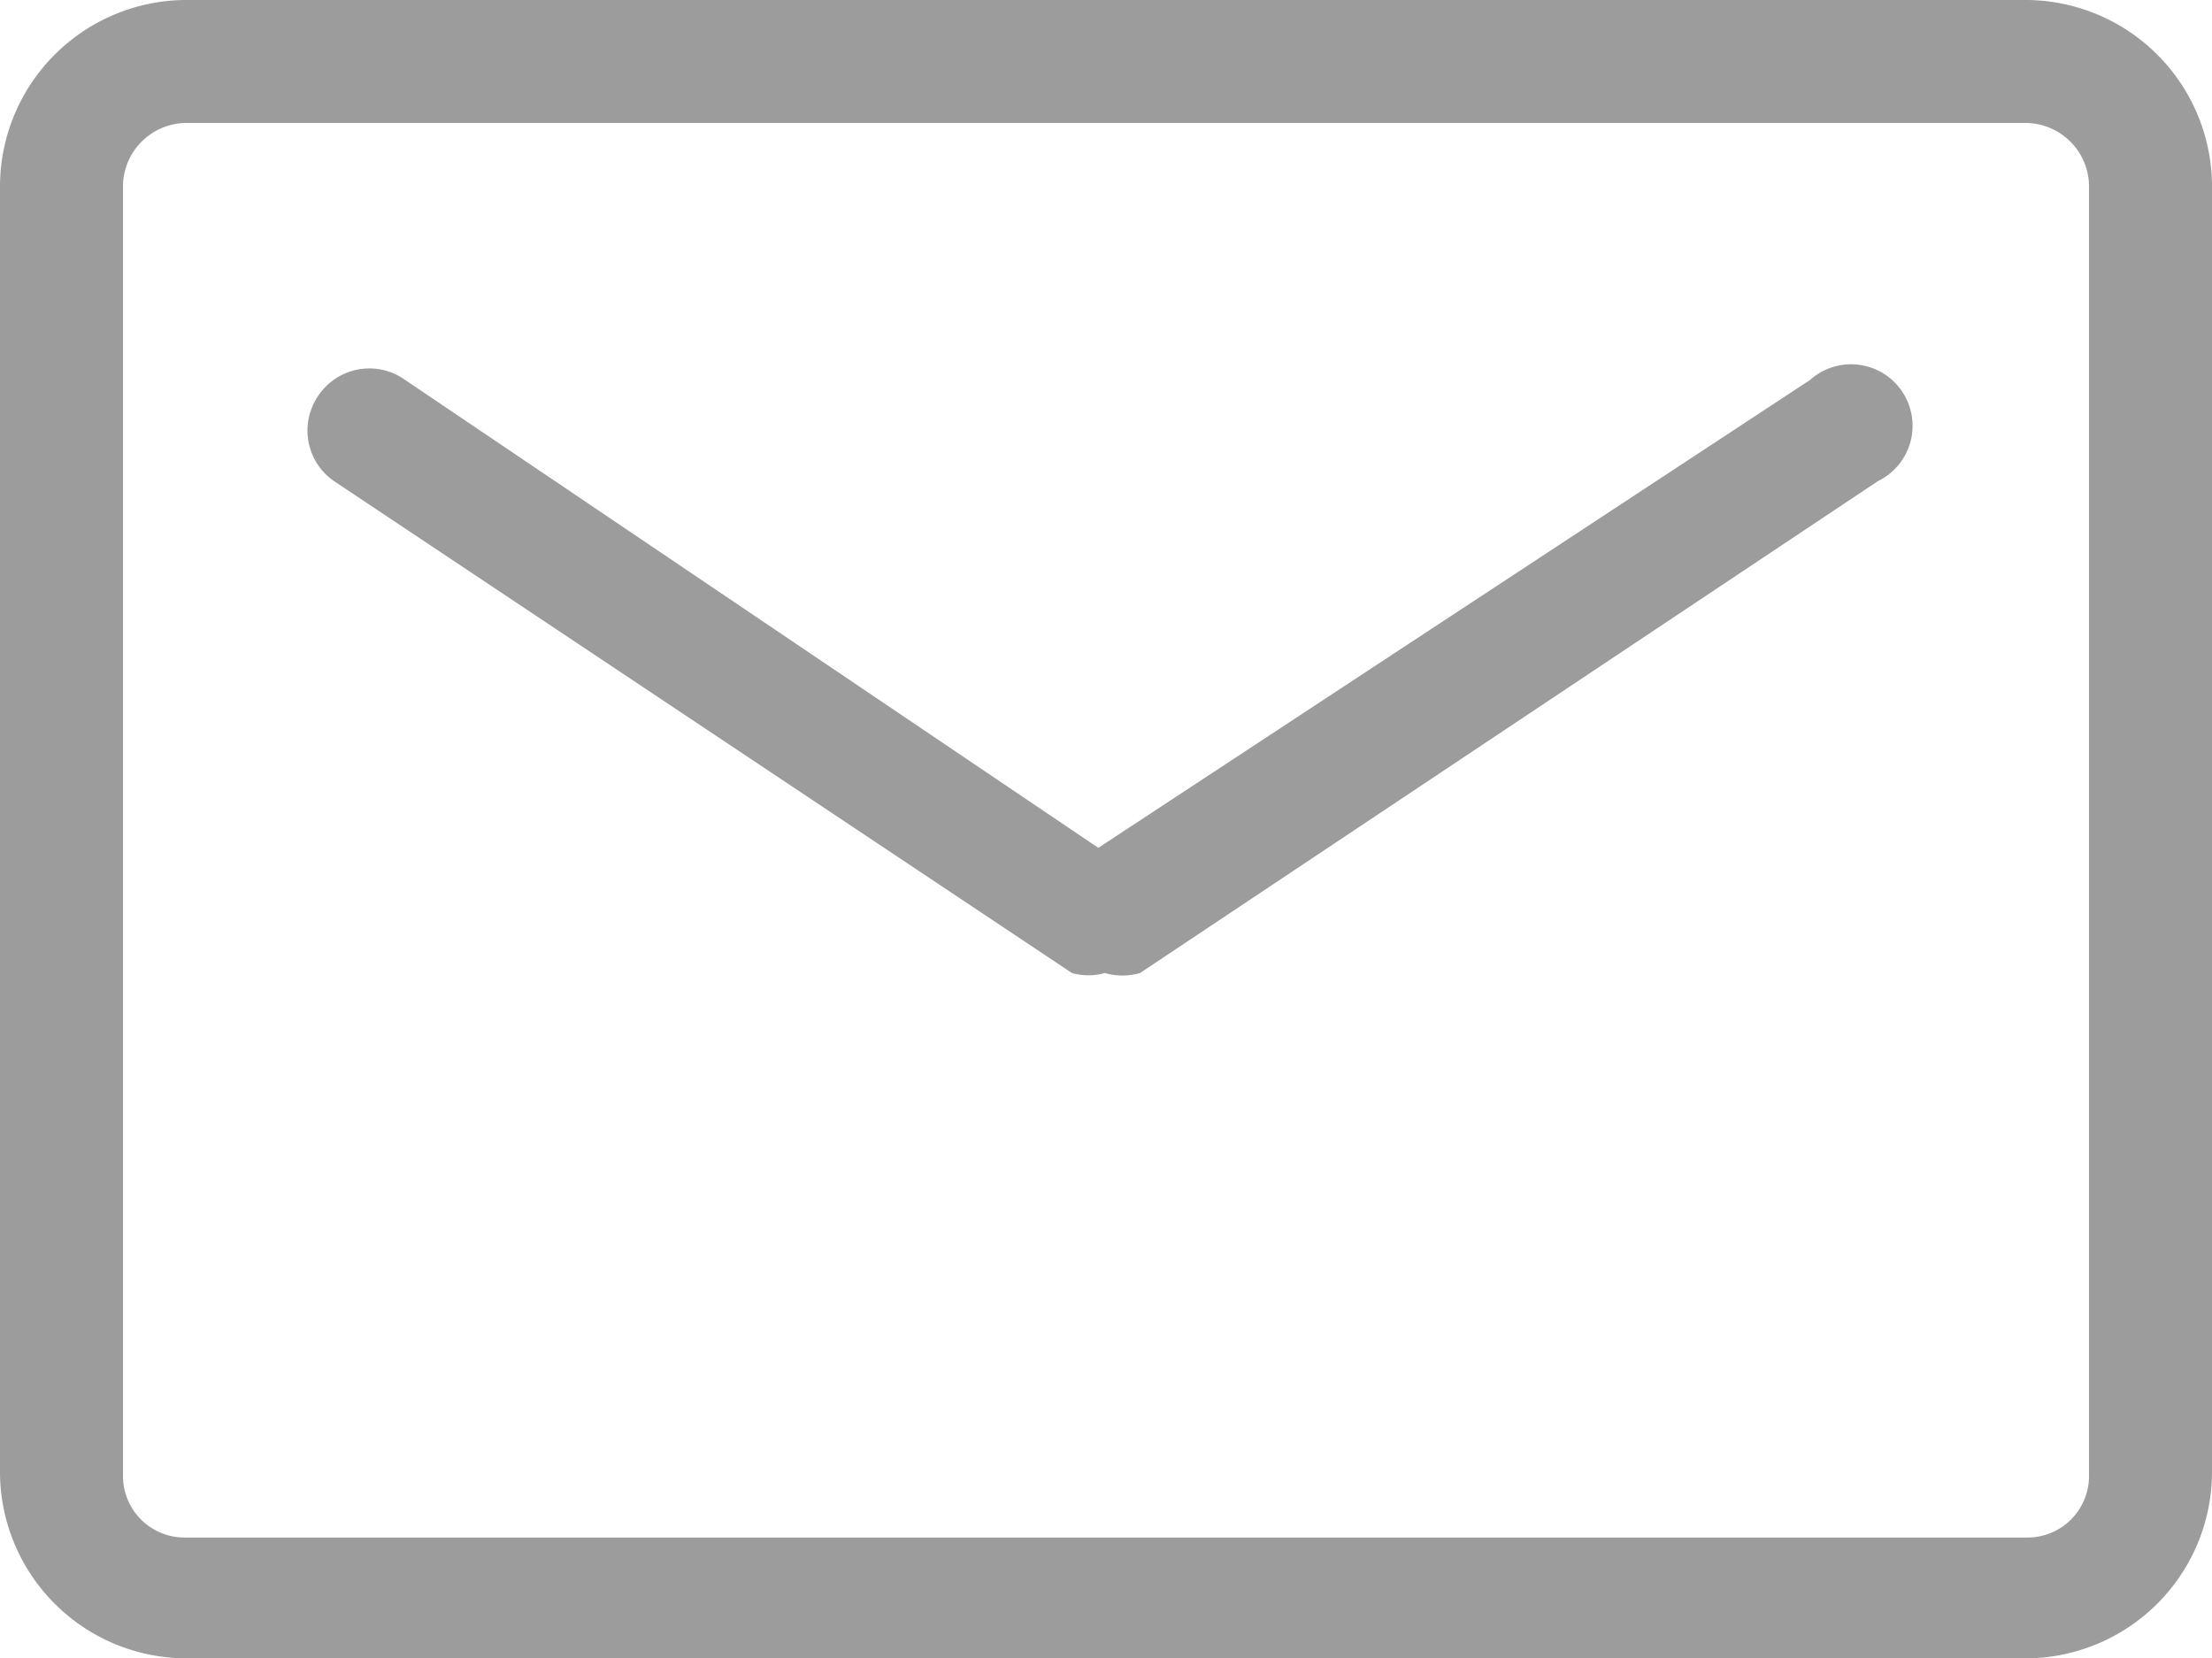
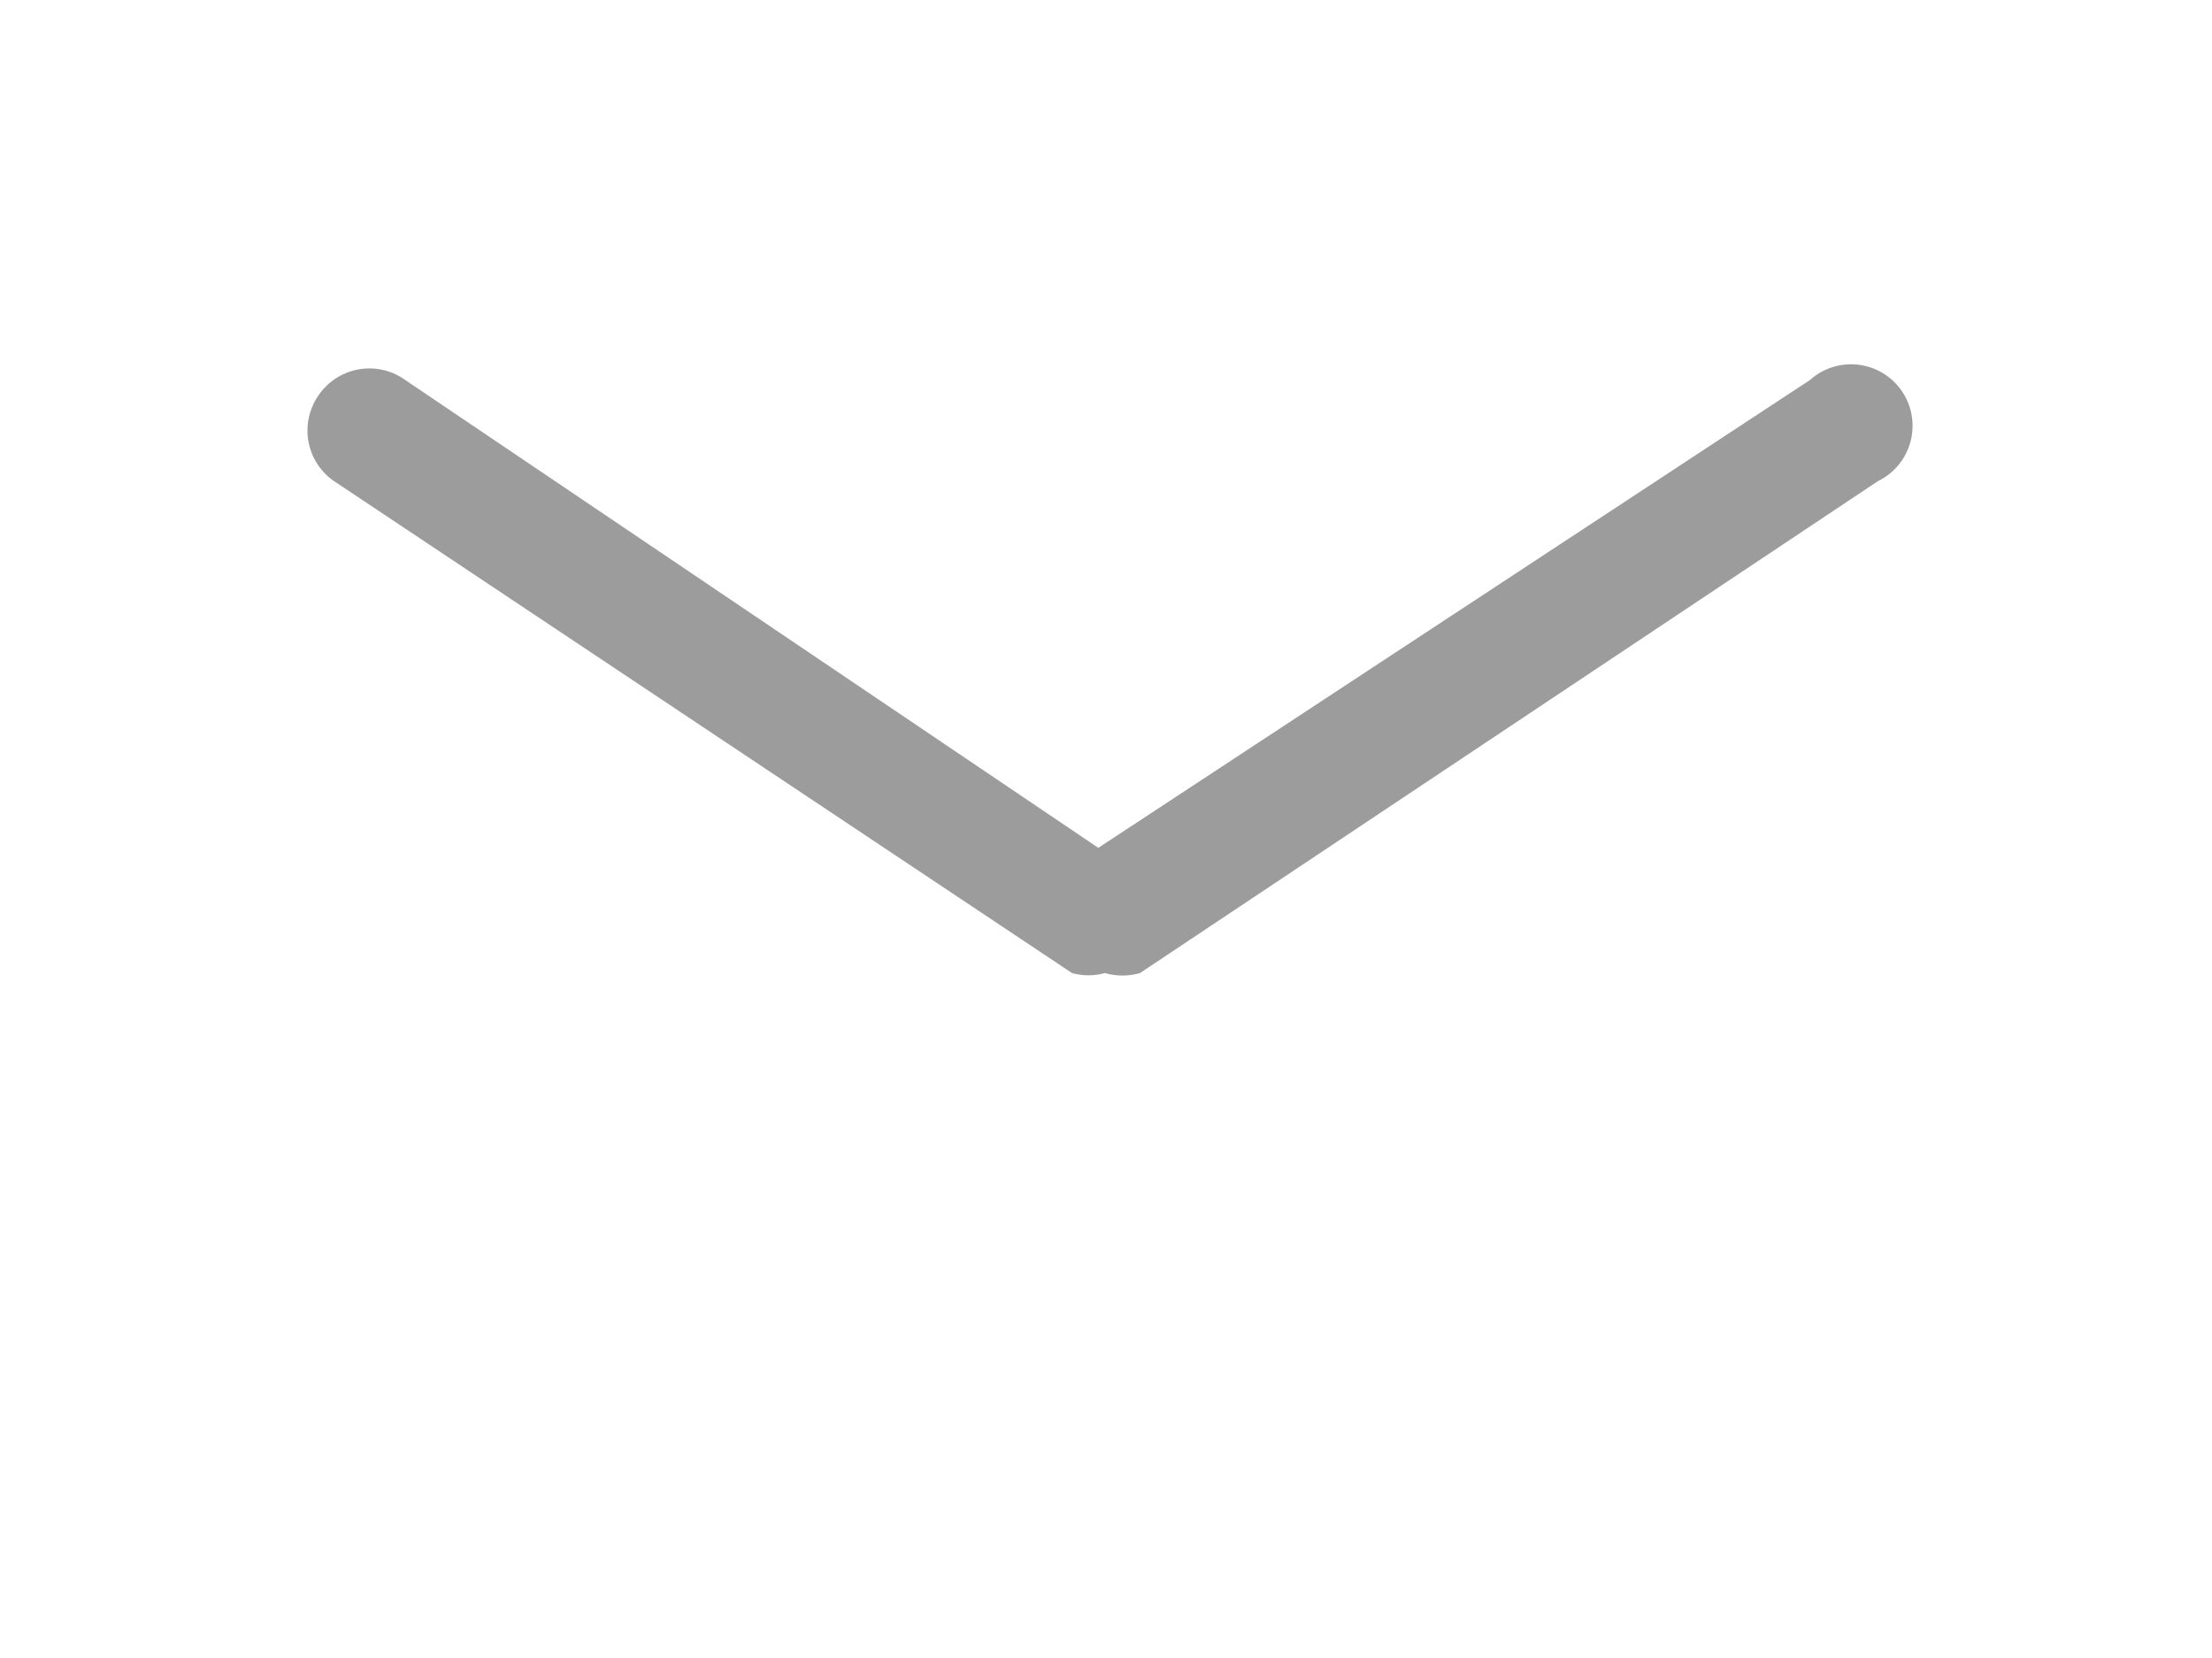
<svg xmlns="http://www.w3.org/2000/svg" viewBox="0 0 10.07 7.55">
  <defs>
    <style>.cls-1{fill:#9c9c9c;}</style>
  </defs>
  <g id="图层_2" data-name="图层 2">
    <g id="图层_1-2" data-name="图层 1">
-       <path class="cls-1" d="M9.23,0H.84A.85.85,0,0,0,0,.84V6.71a.85.85,0,0,0,.84.84H9.23a.85.85,0,0,0,.84-.84V.84A.85.85,0,0,0,9.23,0Zm.28,6.71A.28.28,0,0,1,9.23,7H.84a.28.28,0,0,1-.28-.28V.84A.29.29,0,0,1,.84.56H9.23a.29.29,0,0,1,.28.28Z" />
      <path class="cls-1" d="M8.24,1.73,5,3.86,1.83,1.72a.28.28,0,0,0-.38.08.28.28,0,0,0,.07.39L4.88,4.43a.28.28,0,0,0,.15,0,.29.29,0,0,0,.16,0L8.55,2.19a.28.28,0,1,0-.31-.46Z" />
    </g>
  </g>
</svg>